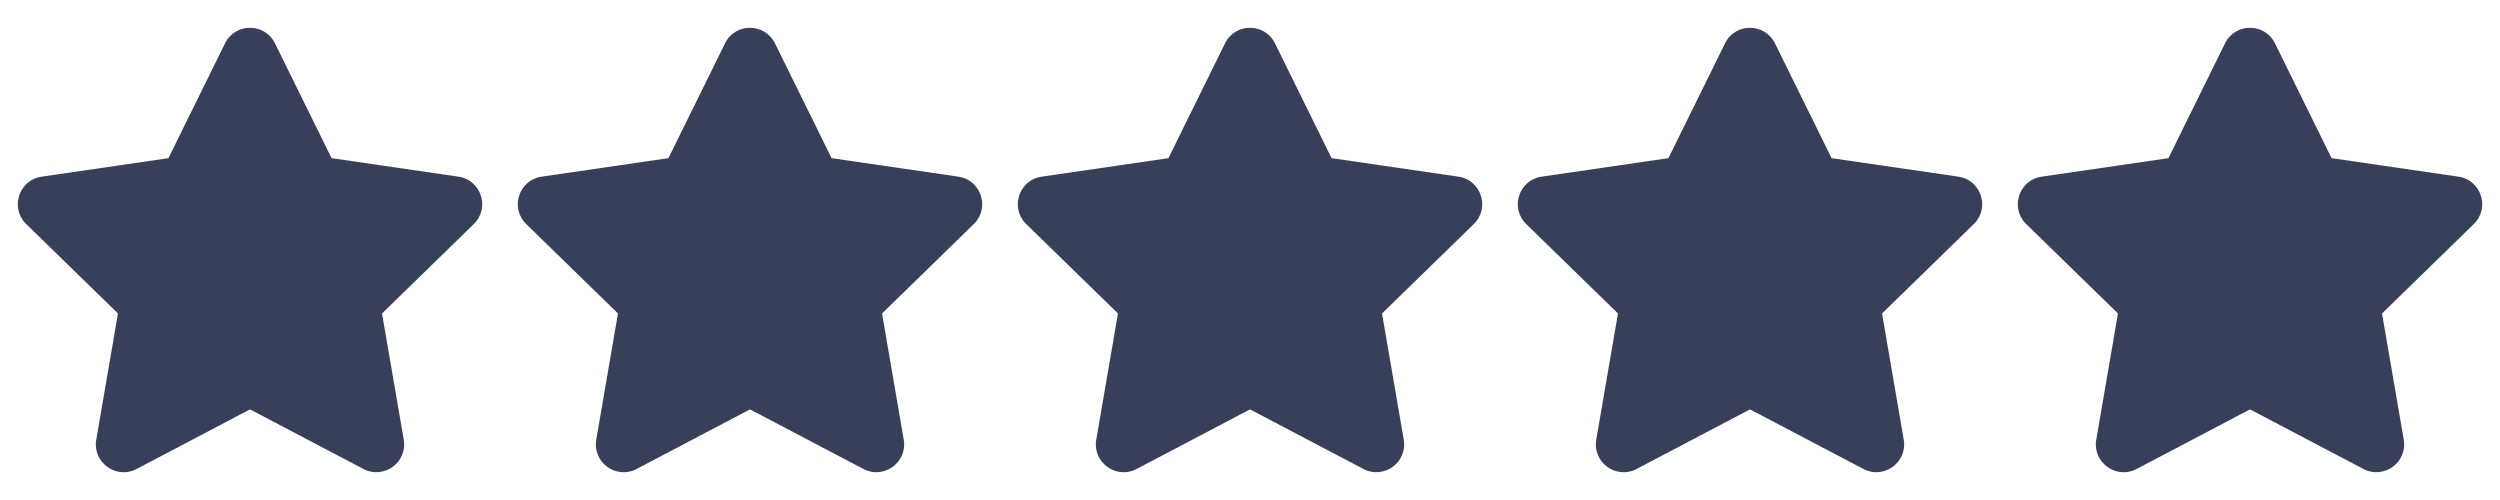
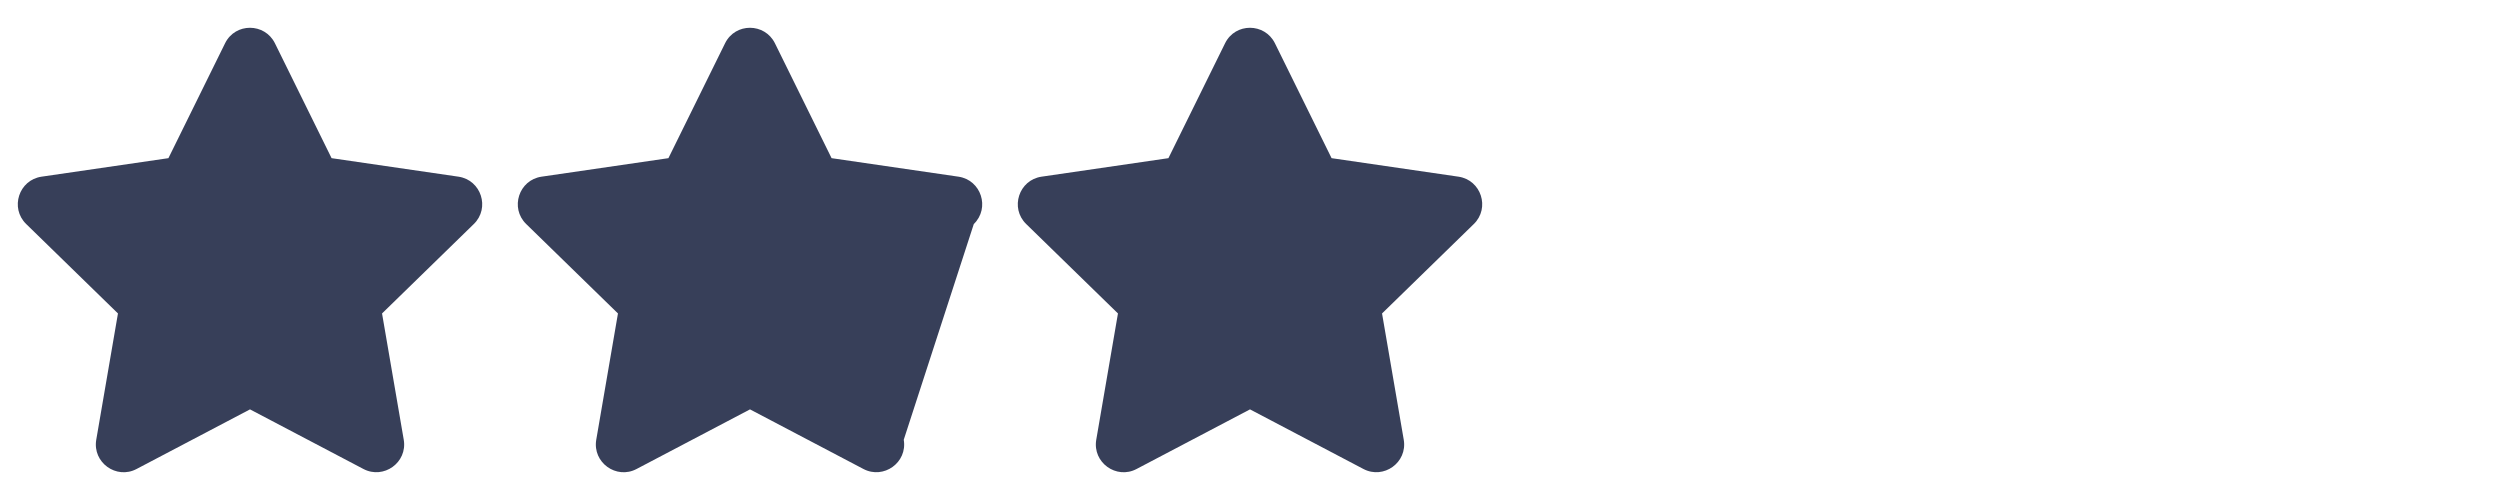
<svg xmlns="http://www.w3.org/2000/svg" width="60" height="12" viewBox="0 0 60 12" fill="none">
  <g clip-path="url(#clip0_57_645)">
    <path d="M5.402 1.038L4.042 3.796L0.998 4.24C0.452 4.319 0.233 4.992 0.629 5.377L2.831 7.523L2.31 10.554C2.217 11.102 2.794 11.512 3.277 11.256L6 9.825L8.723 11.256C9.206 11.51 9.783 11.102 9.69 10.554L9.169 7.523L11.371 5.377C11.767 4.992 11.548 4.319 11.002 4.24L7.958 3.796L6.598 1.038C6.354 0.546 5.648 0.54 5.402 1.038Z" fill="#373F59" />
  </g>
  <g clip-path="url(#clip1_57_645)">
-     <path d="M17.402 1.038L16.042 3.796L12.998 4.24C12.452 4.319 12.233 4.992 12.629 5.377L14.831 7.523L14.31 10.554C14.217 11.102 14.794 11.512 15.277 11.256L18 9.825L20.723 11.256C21.206 11.51 21.783 11.102 21.69 10.554L21.169 7.523L23.371 5.377C23.767 4.992 23.548 4.319 23.002 4.24L19.958 3.796L18.598 1.038C18.354 0.546 17.648 0.54 17.402 1.038Z" fill="#373F59" />
+     <path d="M17.402 1.038L16.042 3.796L12.998 4.24C12.452 4.319 12.233 4.992 12.629 5.377L14.831 7.523L14.31 10.554C14.217 11.102 14.794 11.512 15.277 11.256L18 9.825L20.723 11.256C21.206 11.51 21.783 11.102 21.69 10.554L23.371 5.377C23.767 4.992 23.548 4.319 23.002 4.24L19.958 3.796L18.598 1.038C18.354 0.546 17.648 0.54 17.402 1.038Z" fill="#373F59" />
  </g>
  <g clip-path="url(#clip2_57_645)">
    <path d="M29.402 1.038L28.042 3.796L24.998 4.24C24.452 4.319 24.233 4.992 24.629 5.377L26.831 7.523L26.31 10.554C26.217 11.102 26.794 11.512 27.277 11.256L30 9.825L32.723 11.256C33.206 11.51 33.783 11.102 33.69 10.554L33.169 7.523L35.371 5.377C35.767 4.992 35.548 4.319 35.002 4.24L31.958 3.796L30.598 1.038C30.354 0.546 29.648 0.54 29.402 1.038Z" fill="#373F59" />
  </g>
  <g clip-path="url(#clip3_57_645)">
    <path d="M41.402 1.038L40.042 3.796L36.998 4.24C36.452 4.319 36.233 4.992 36.629 5.377L38.831 7.523L38.31 10.554C38.217 11.102 38.794 11.512 39.277 11.256L42 9.825L44.723 11.256C45.206 11.51 45.783 11.102 45.69 10.554L45.169 7.523L47.371 5.377C47.767 4.992 47.548 4.319 47.002 4.24L43.958 3.796L42.598 1.038C42.354 0.546 41.648 0.54 41.402 1.038Z" fill="#373F59" />
  </g>
  <g clip-path="url(#clip4_57_645)">
-     <path d="M53.402 1.038L52.042 3.796L48.998 4.24C48.452 4.319 48.233 4.992 48.629 5.377L50.831 7.523L50.31 10.554C50.217 11.102 50.794 11.512 51.277 11.256L54 9.825L56.723 11.256C57.206 11.51 57.783 11.102 57.69 10.554L57.169 7.523L59.371 5.377C59.767 4.992 59.548 4.319 59.002 4.24L55.958 3.796L54.598 1.038C54.354 0.546 53.648 0.54 53.402 1.038Z" fill="#373F59" />
-   </g>
+     </g>
  <defs>
    <clipPath id="clip0_57_645">
      <rect width="12" height="12" fill="white" />
    </clipPath>
    <clipPath id="clip1_57_645">
      <rect width="12" height="12" fill="white" transform="translate(12)" />
    </clipPath>
    <clipPath id="clip2_57_645">
      <rect width="12" height="12" fill="white" transform="translate(24)" />
    </clipPath>
    <clipPath id="clip3_57_645">
-       <rect width="12" height="12" fill="white" transform="translate(36)" />
-     </clipPath>
+       </clipPath>
    <clipPath id="clip4_57_645">
      <rect width="12" height="12" fill="white" transform="translate(48)" />
    </clipPath>
  </defs>
</svg>